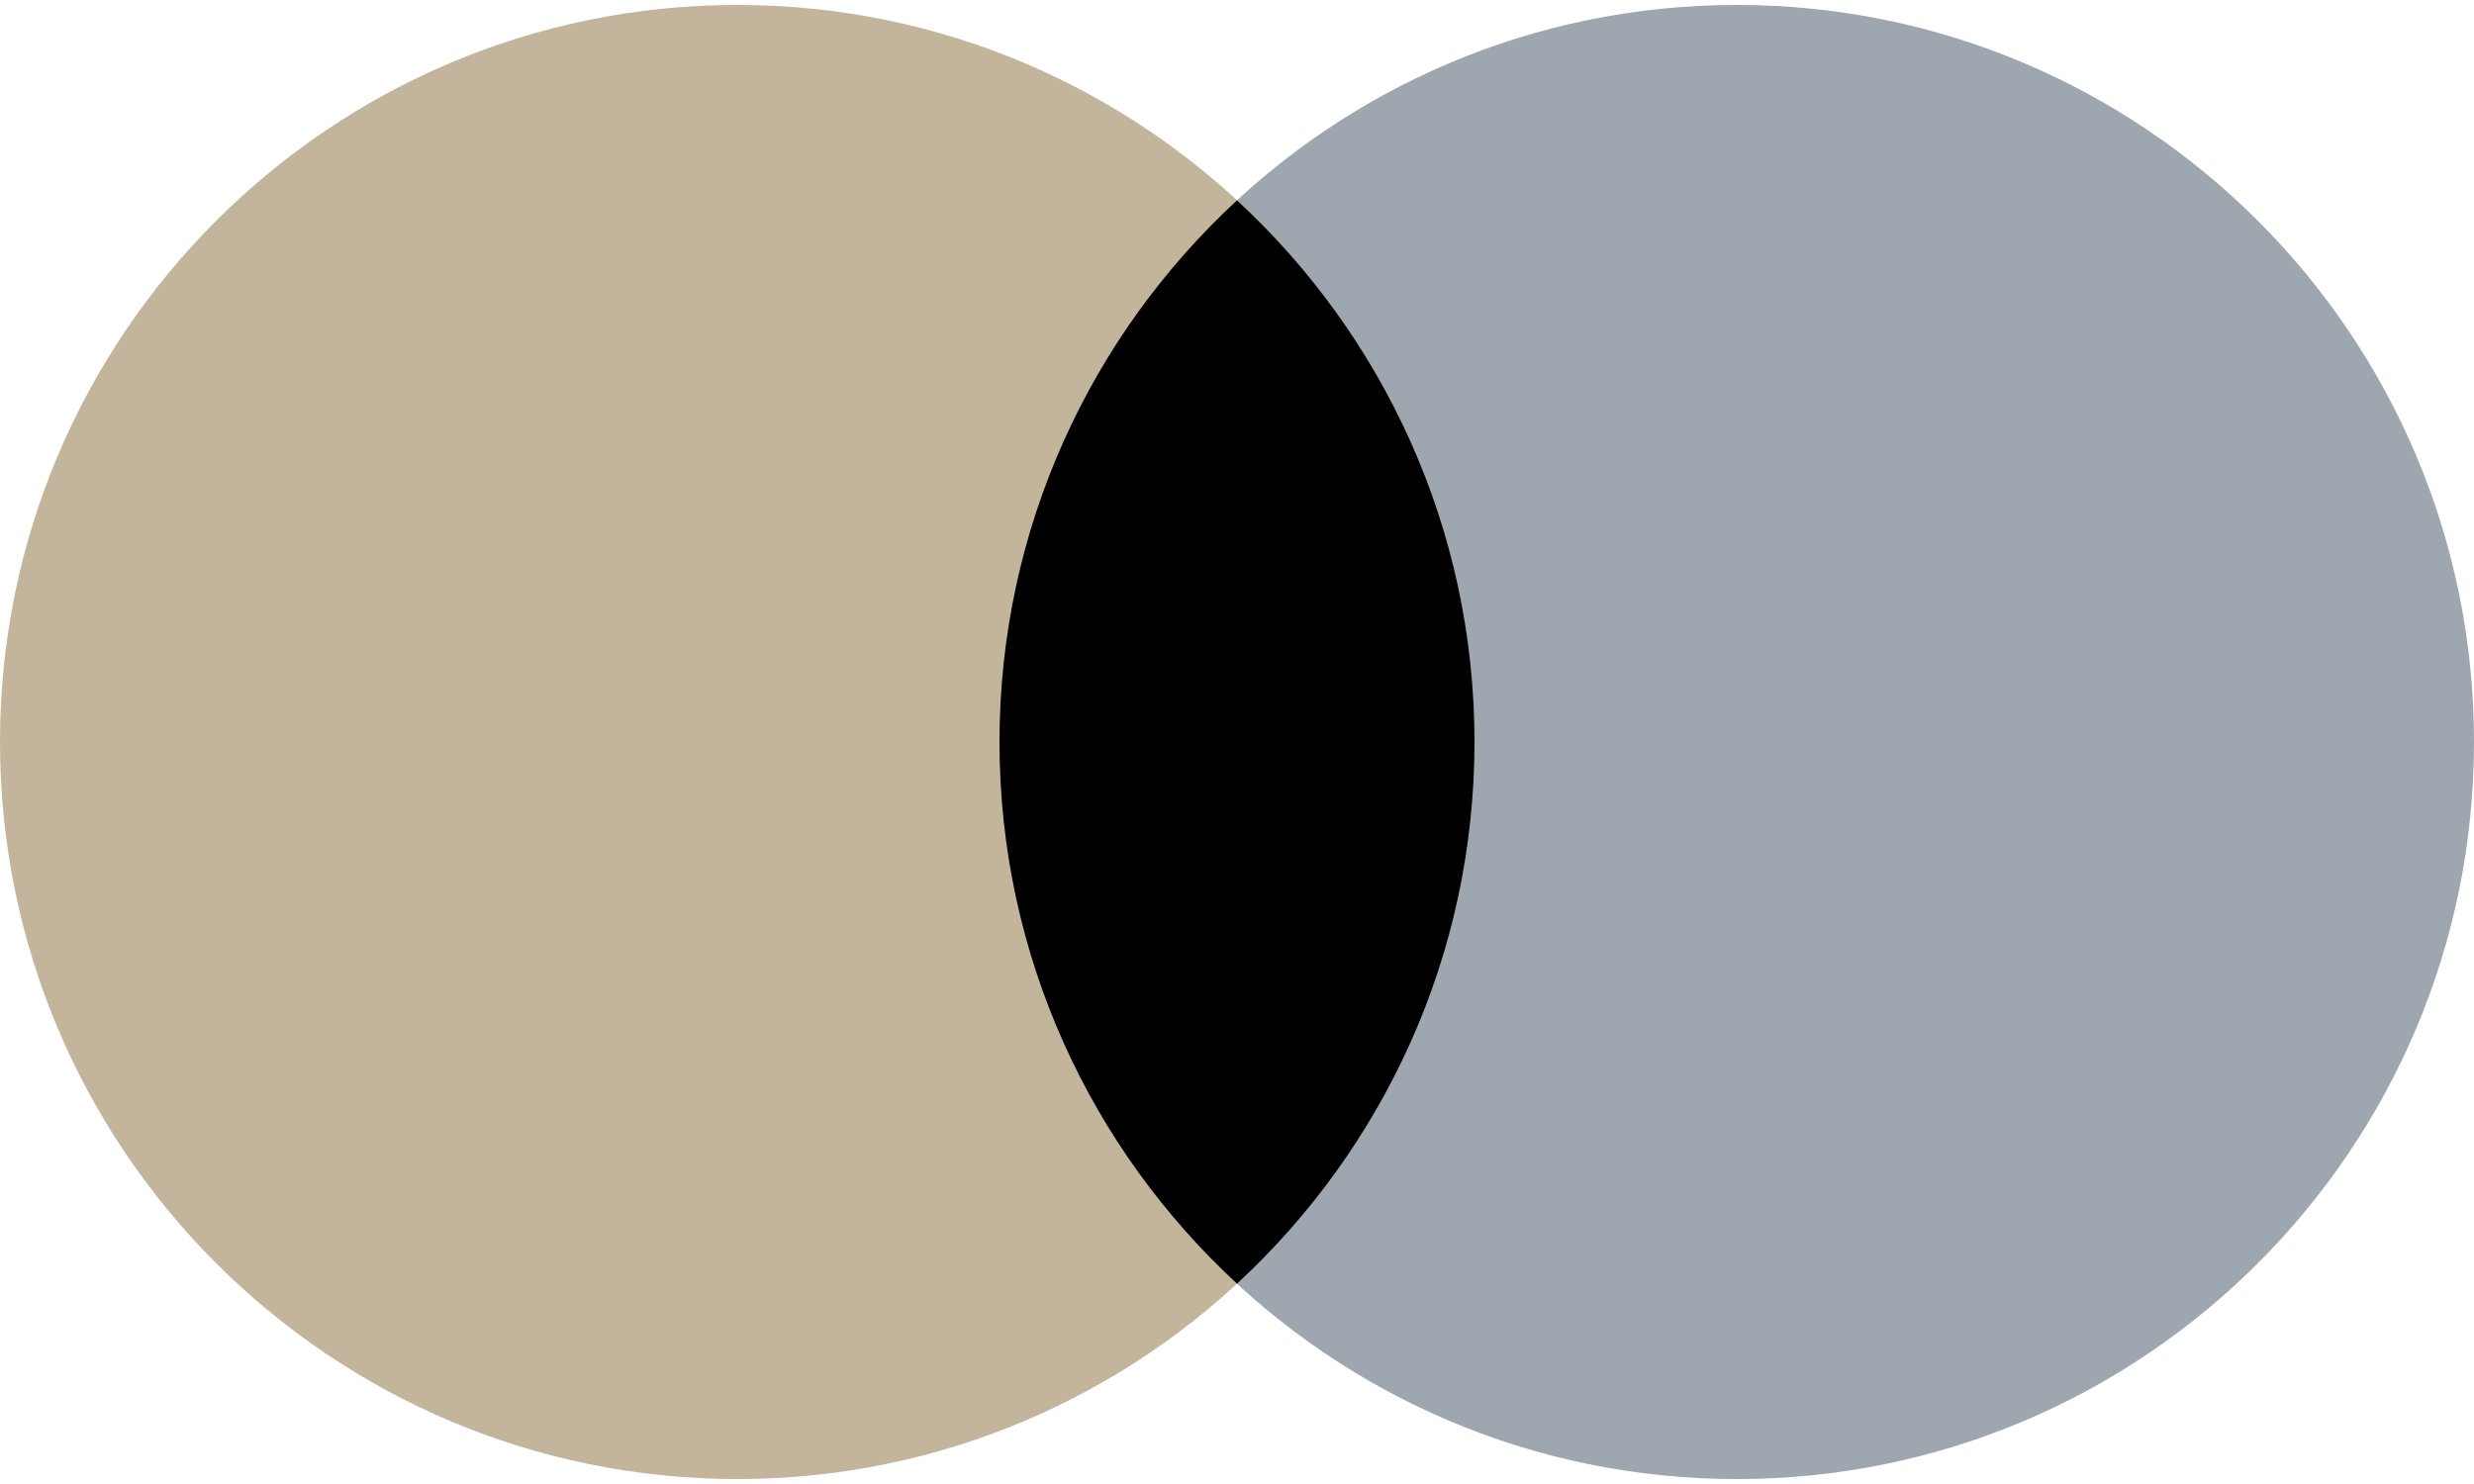
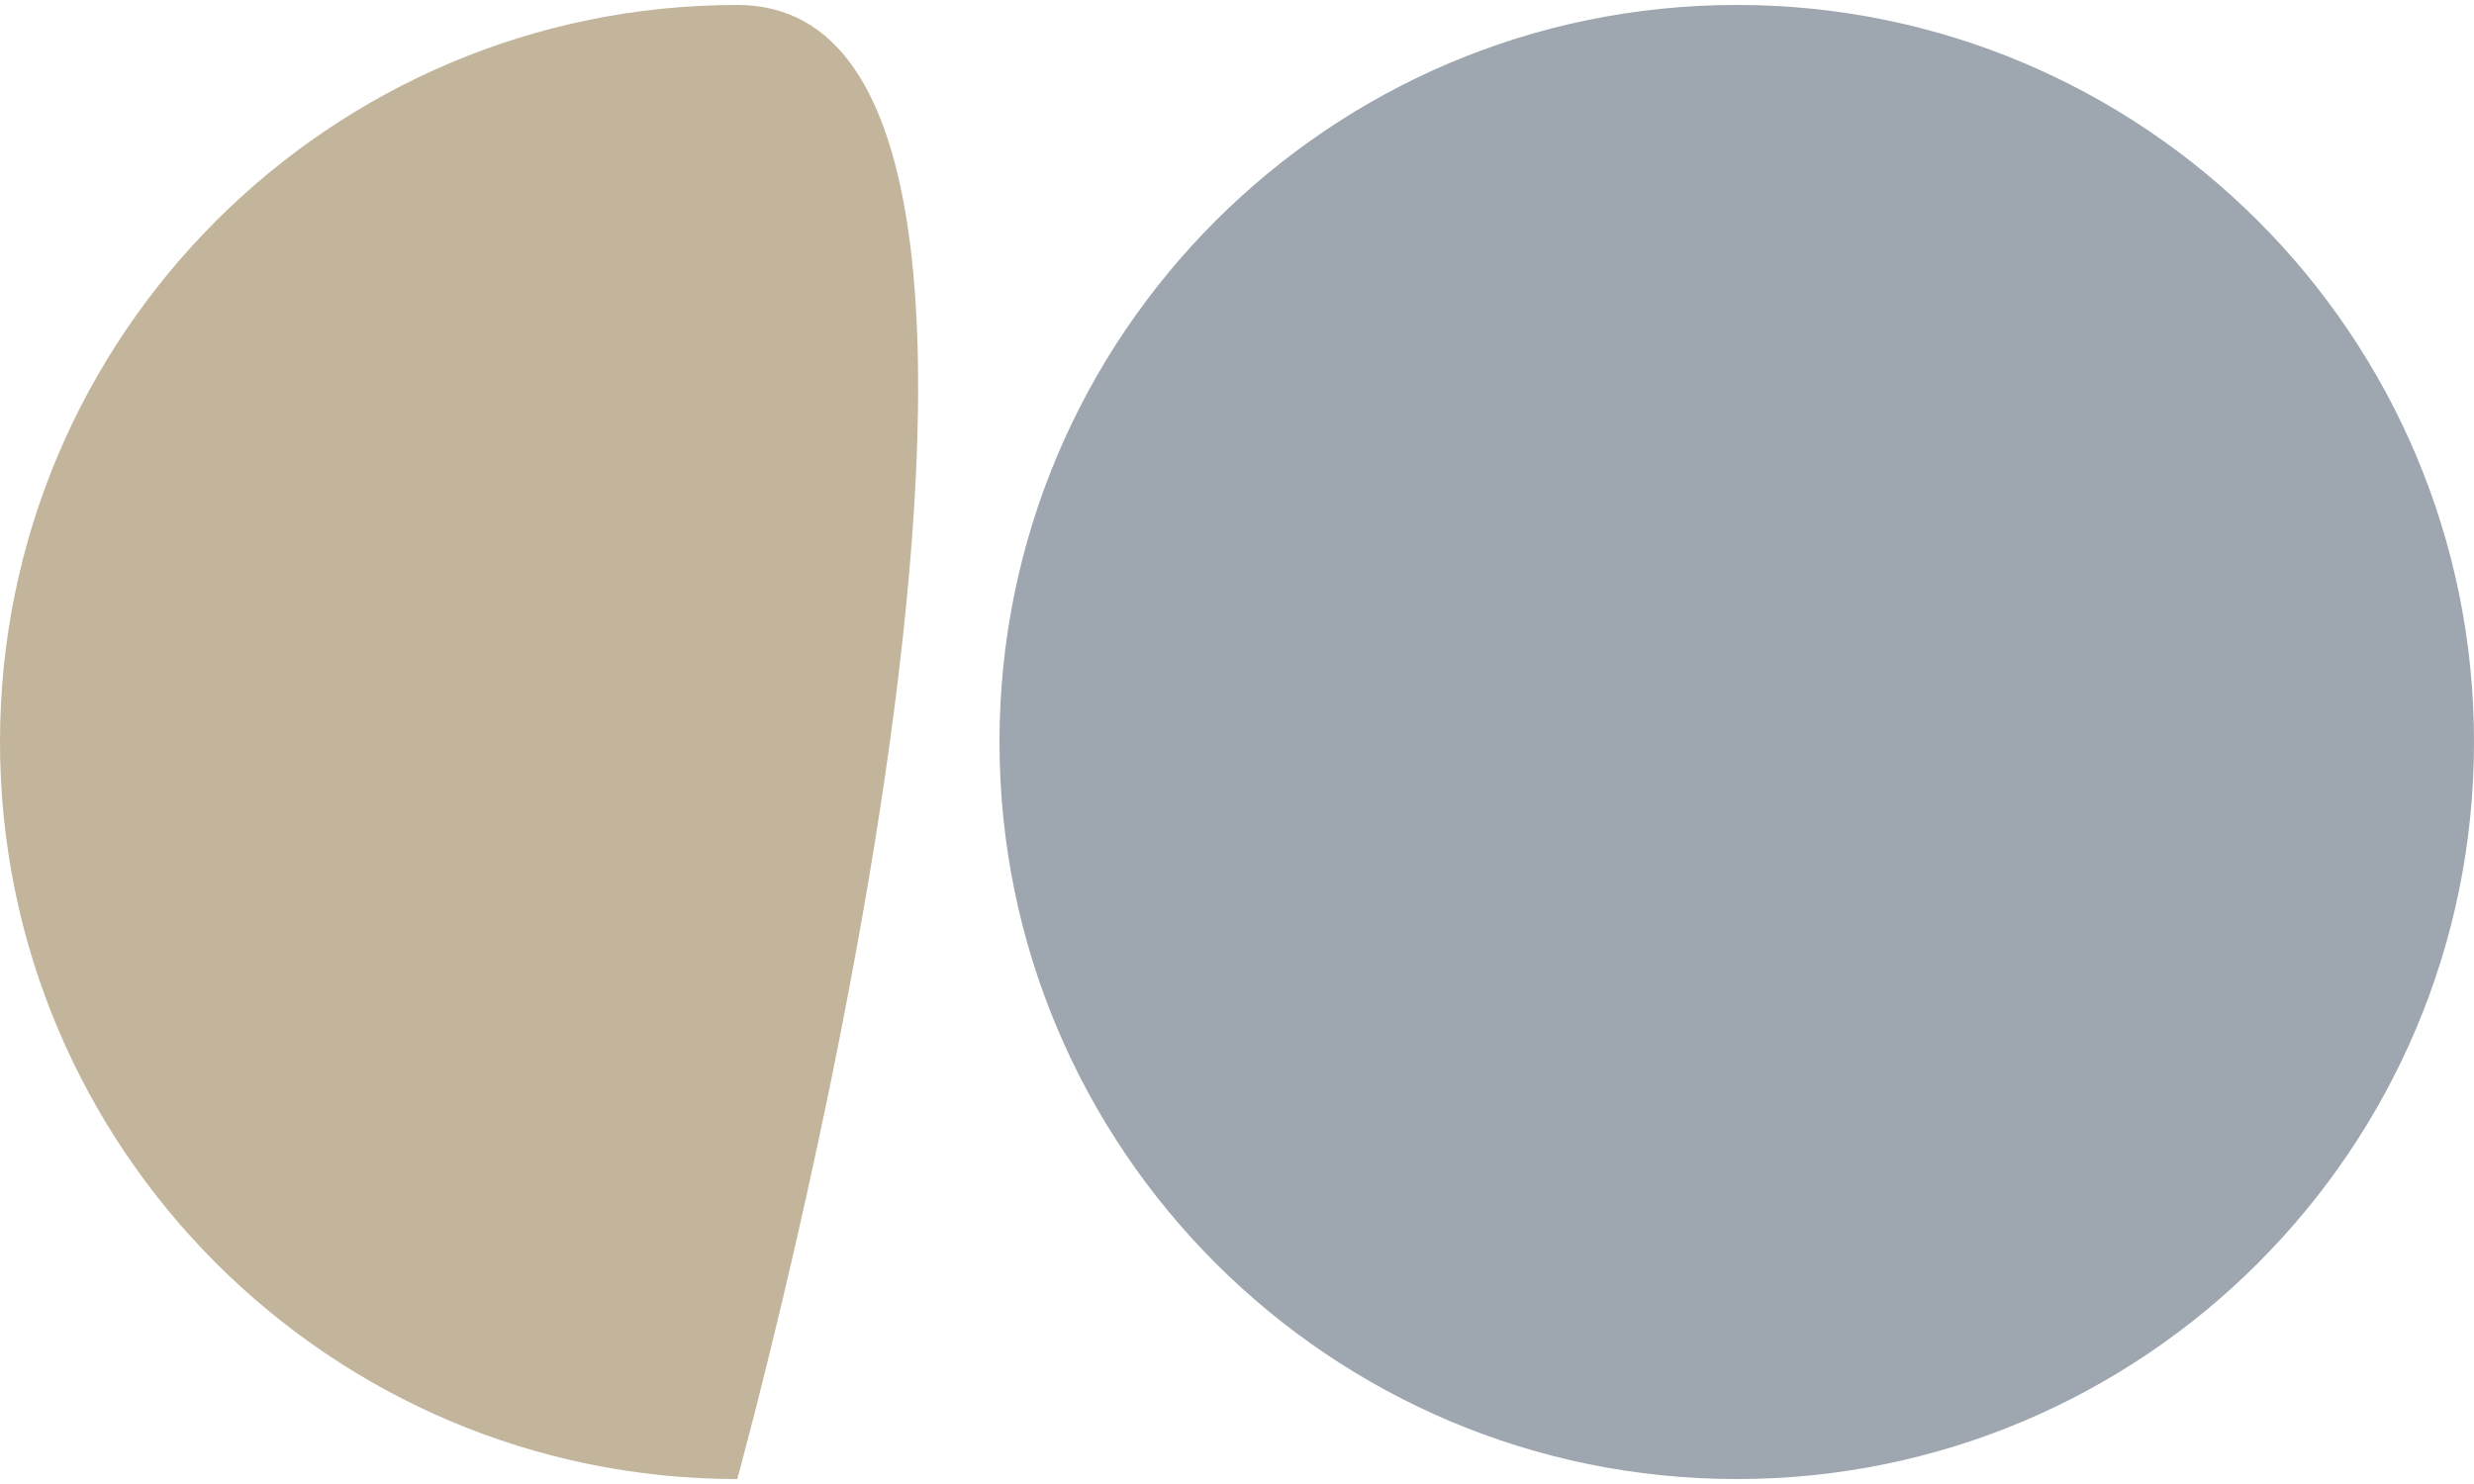
<svg xmlns="http://www.w3.org/2000/svg" version="1.1" id="Layer_1" x="0px" y="0px" viewBox="0 0 200 120" style="enable-background:new 0 0 200 120;" xml:space="preserve">
  <style type="text/css">
	.st0{fill:#9EA6AF;}
	.st1{fill:#C2B59B;}
</style>
  <g>
    <g>
      <path class="st0" d="M140.4,119.6c32.9,0,59.6-26.7,59.6-59.6S173.3,0.4,140.4,0.4S80.8,27.1,80.8,60S107.5,119.6,140.4,119.6" />
    </g>
-     <path class="st1" d="M59.6,119.6c32.9,0,59.6-26.7,59.6-59.6S92.5,0.4,59.6,0.4S0,27.1,0,60S26.7,119.6,59.6,119.6" />
-     <path d="M100,103.8c11.8-10.9,19.2-26.5,19.2-43.8s-7.4-32.9-19.2-43.8C88.2,27.1,80.8,42.7,80.8,60S88.2,92.9,100,103.8" />
+     <path class="st1" d="M59.6,119.6S92.5,0.4,59.6,0.4S0,27.1,0,60S26.7,119.6,59.6,119.6" />
  </g>
</svg>